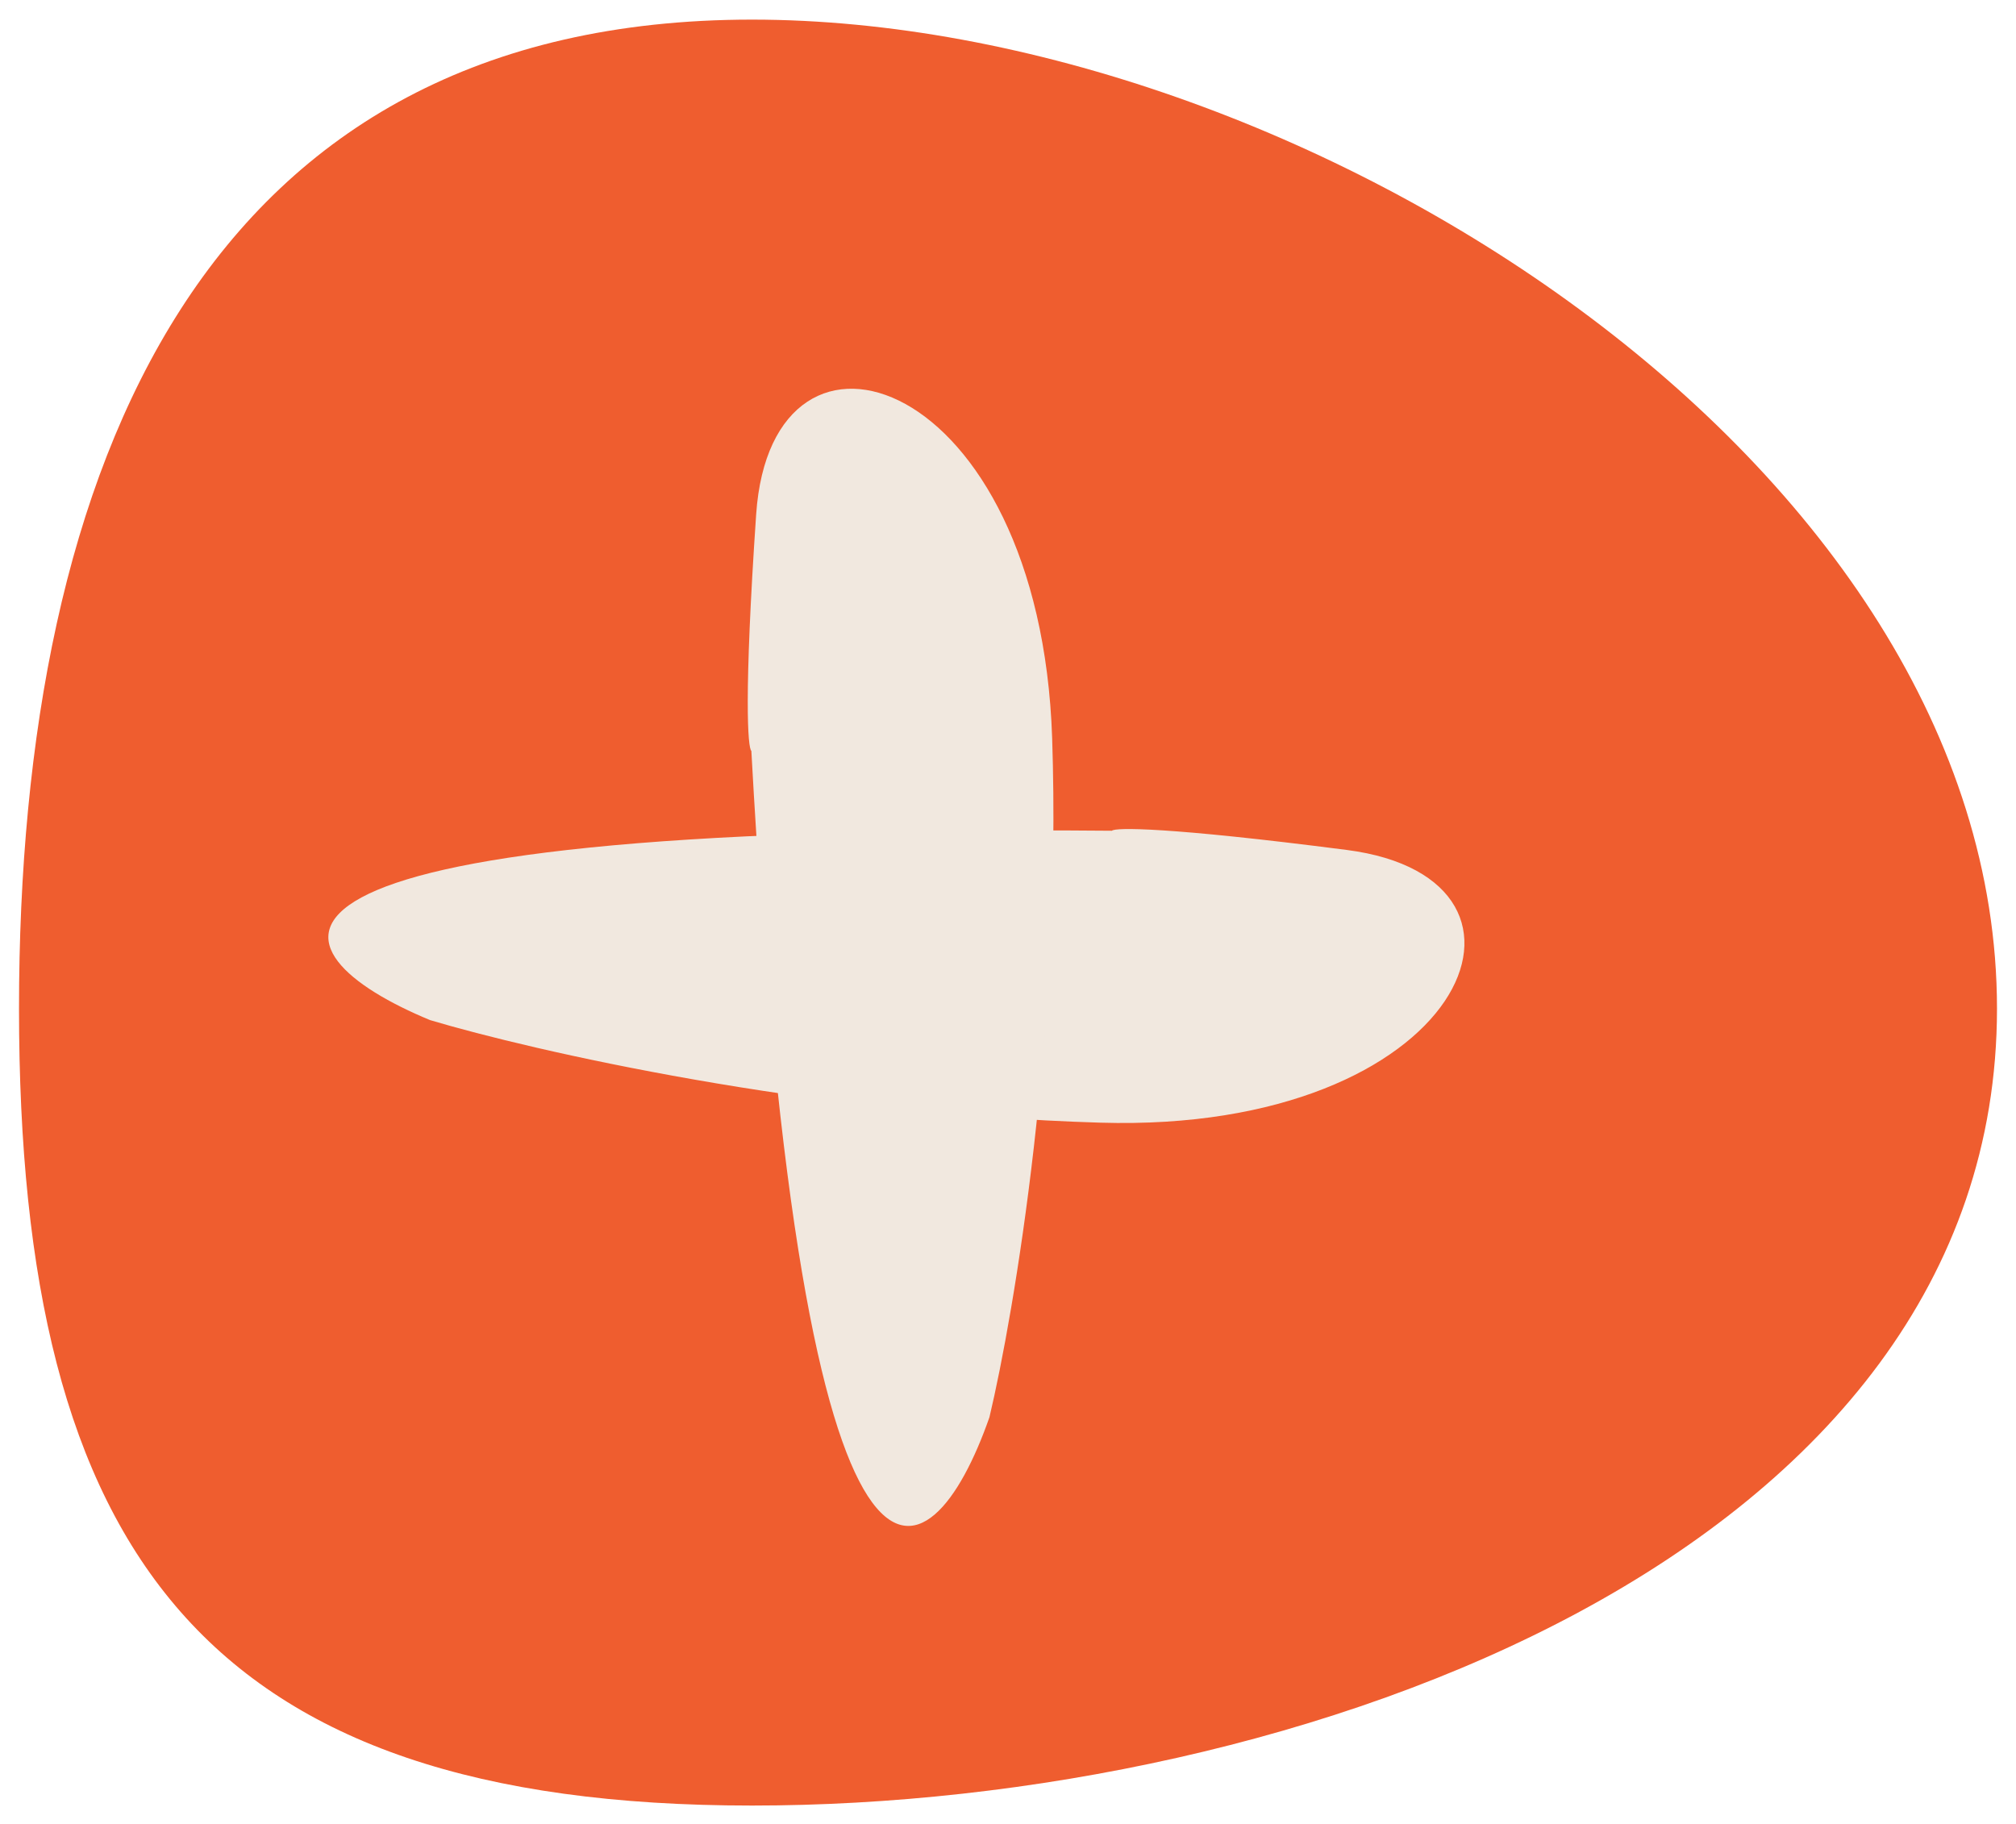
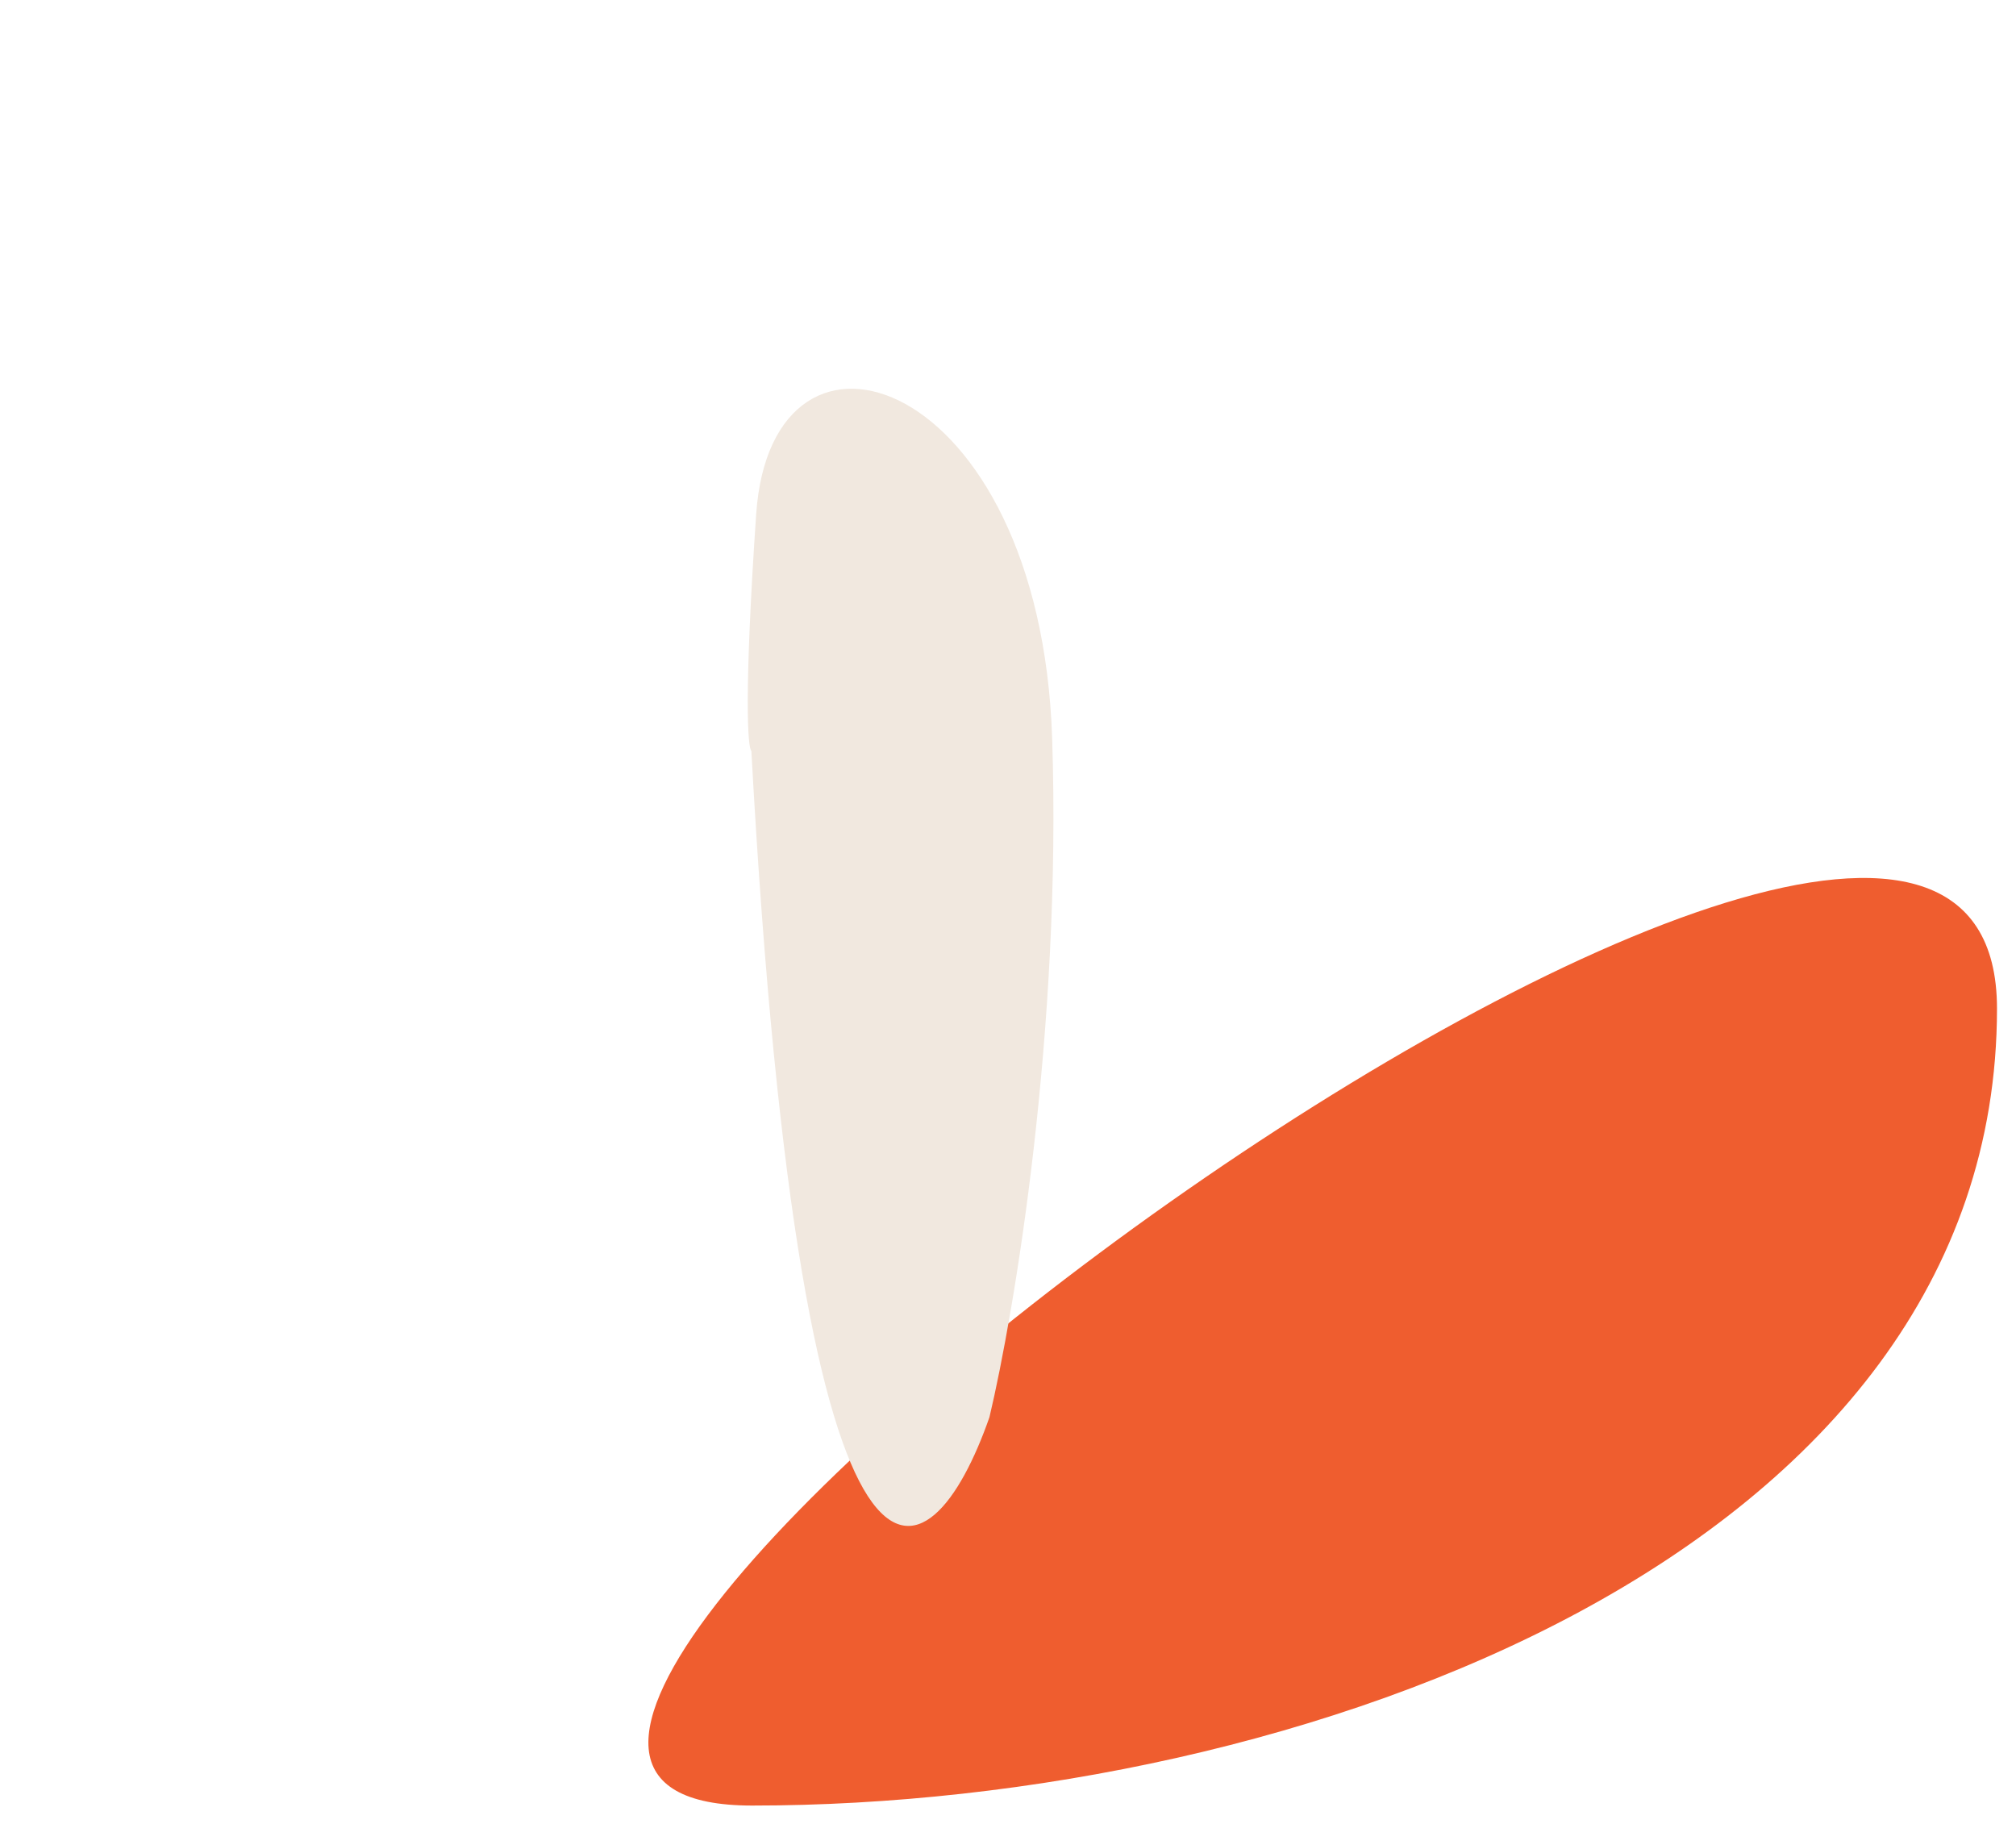
<svg xmlns="http://www.w3.org/2000/svg" width="63" height="57" fill="none">
-   <path fill="#EF5D2F" d="M62.406 31.52c0 17.069-21.837 24.906-38.906 24.906C6.43 56.426.594 48.589.594 31.52.594 14.45 6.43.613 23.5.613S62.406 14.451 62.406 31.52" />
-   <path fill="#F1E8DF" d="M34.388 35.085c-9.088-.27-17.751-2.25-20.947-3.205-5.024-2.078-7.797-6.172 21.305-5.918.093-.103 1.692-.128 7.34.6 7.062.91 3.661 8.861-7.698 8.523" />
+   <path fill="#EF5D2F" d="M62.406 31.52c0 17.069-21.837 24.906-38.906 24.906S62.406 14.451 62.406 31.52" />
  <path fill="#F1E8DF" d="M32.88 23.073c.301 9.112-1.18 17.941-1.96 21.217-1.816 5.197-5.846 8.308-7.44-20.823-.111-.084-.239-1.682.15-7.392.486-7.138 8.874-4.392 9.25 6.998" />
</svg>